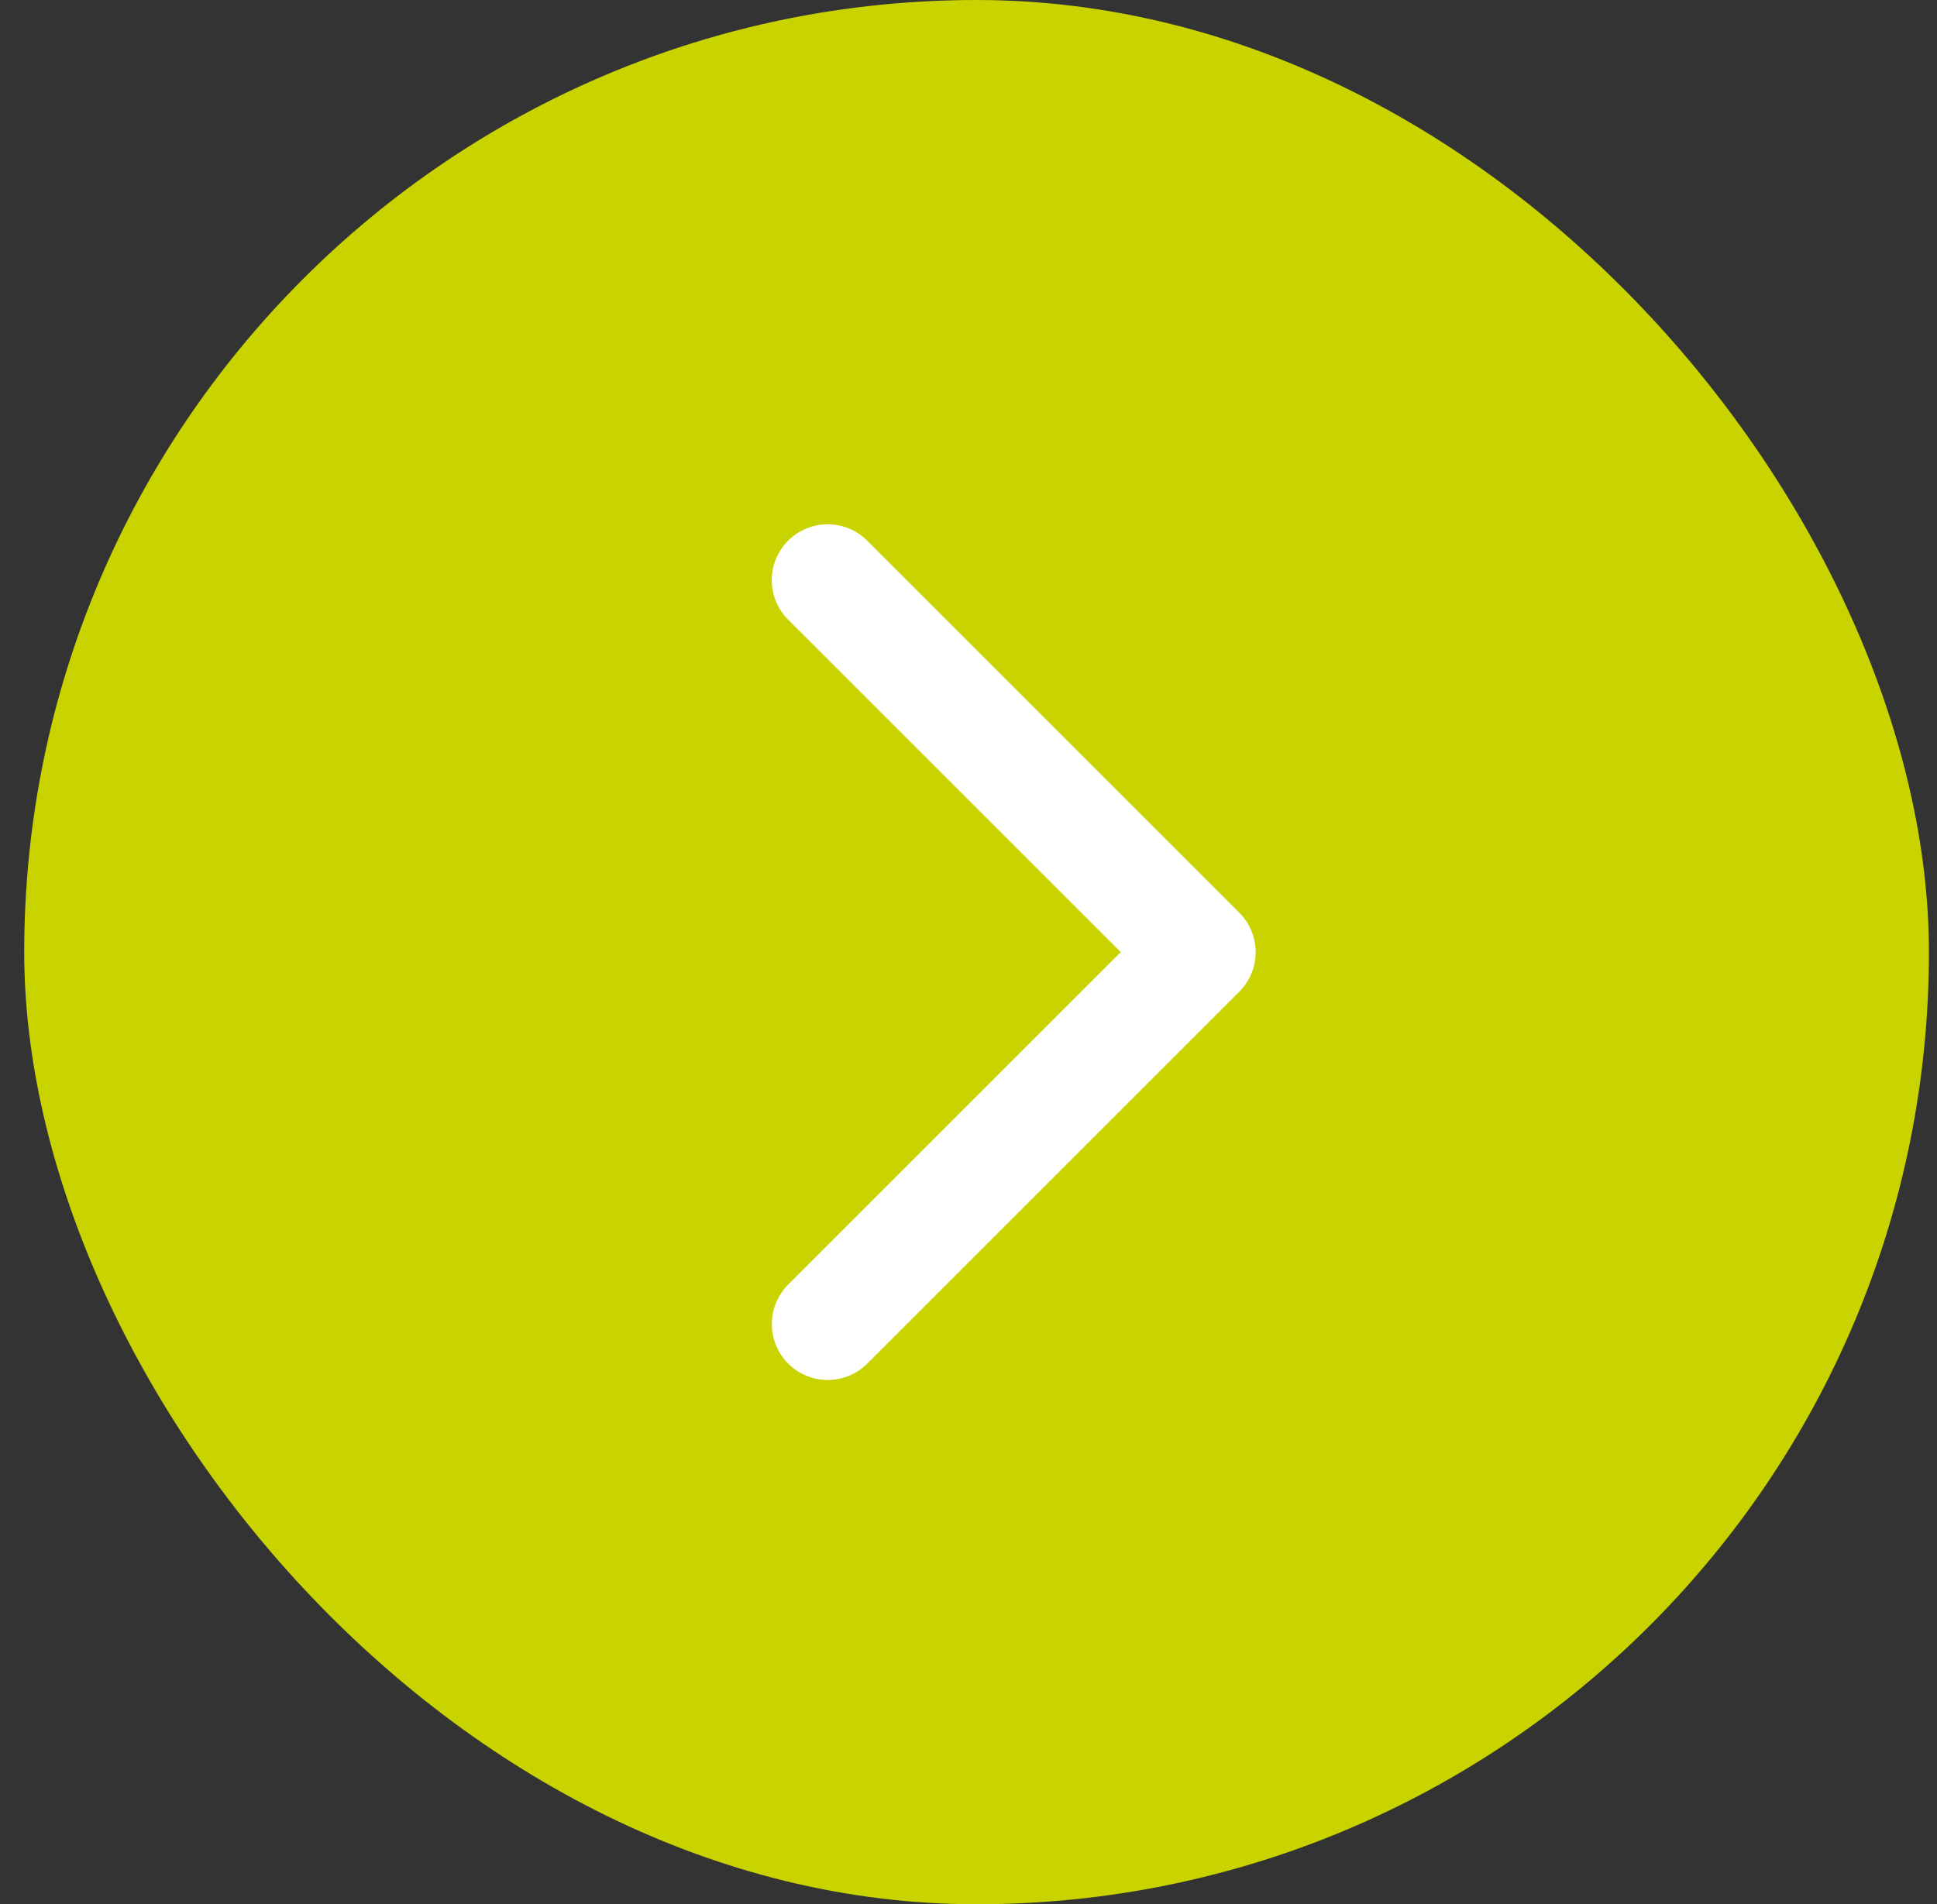
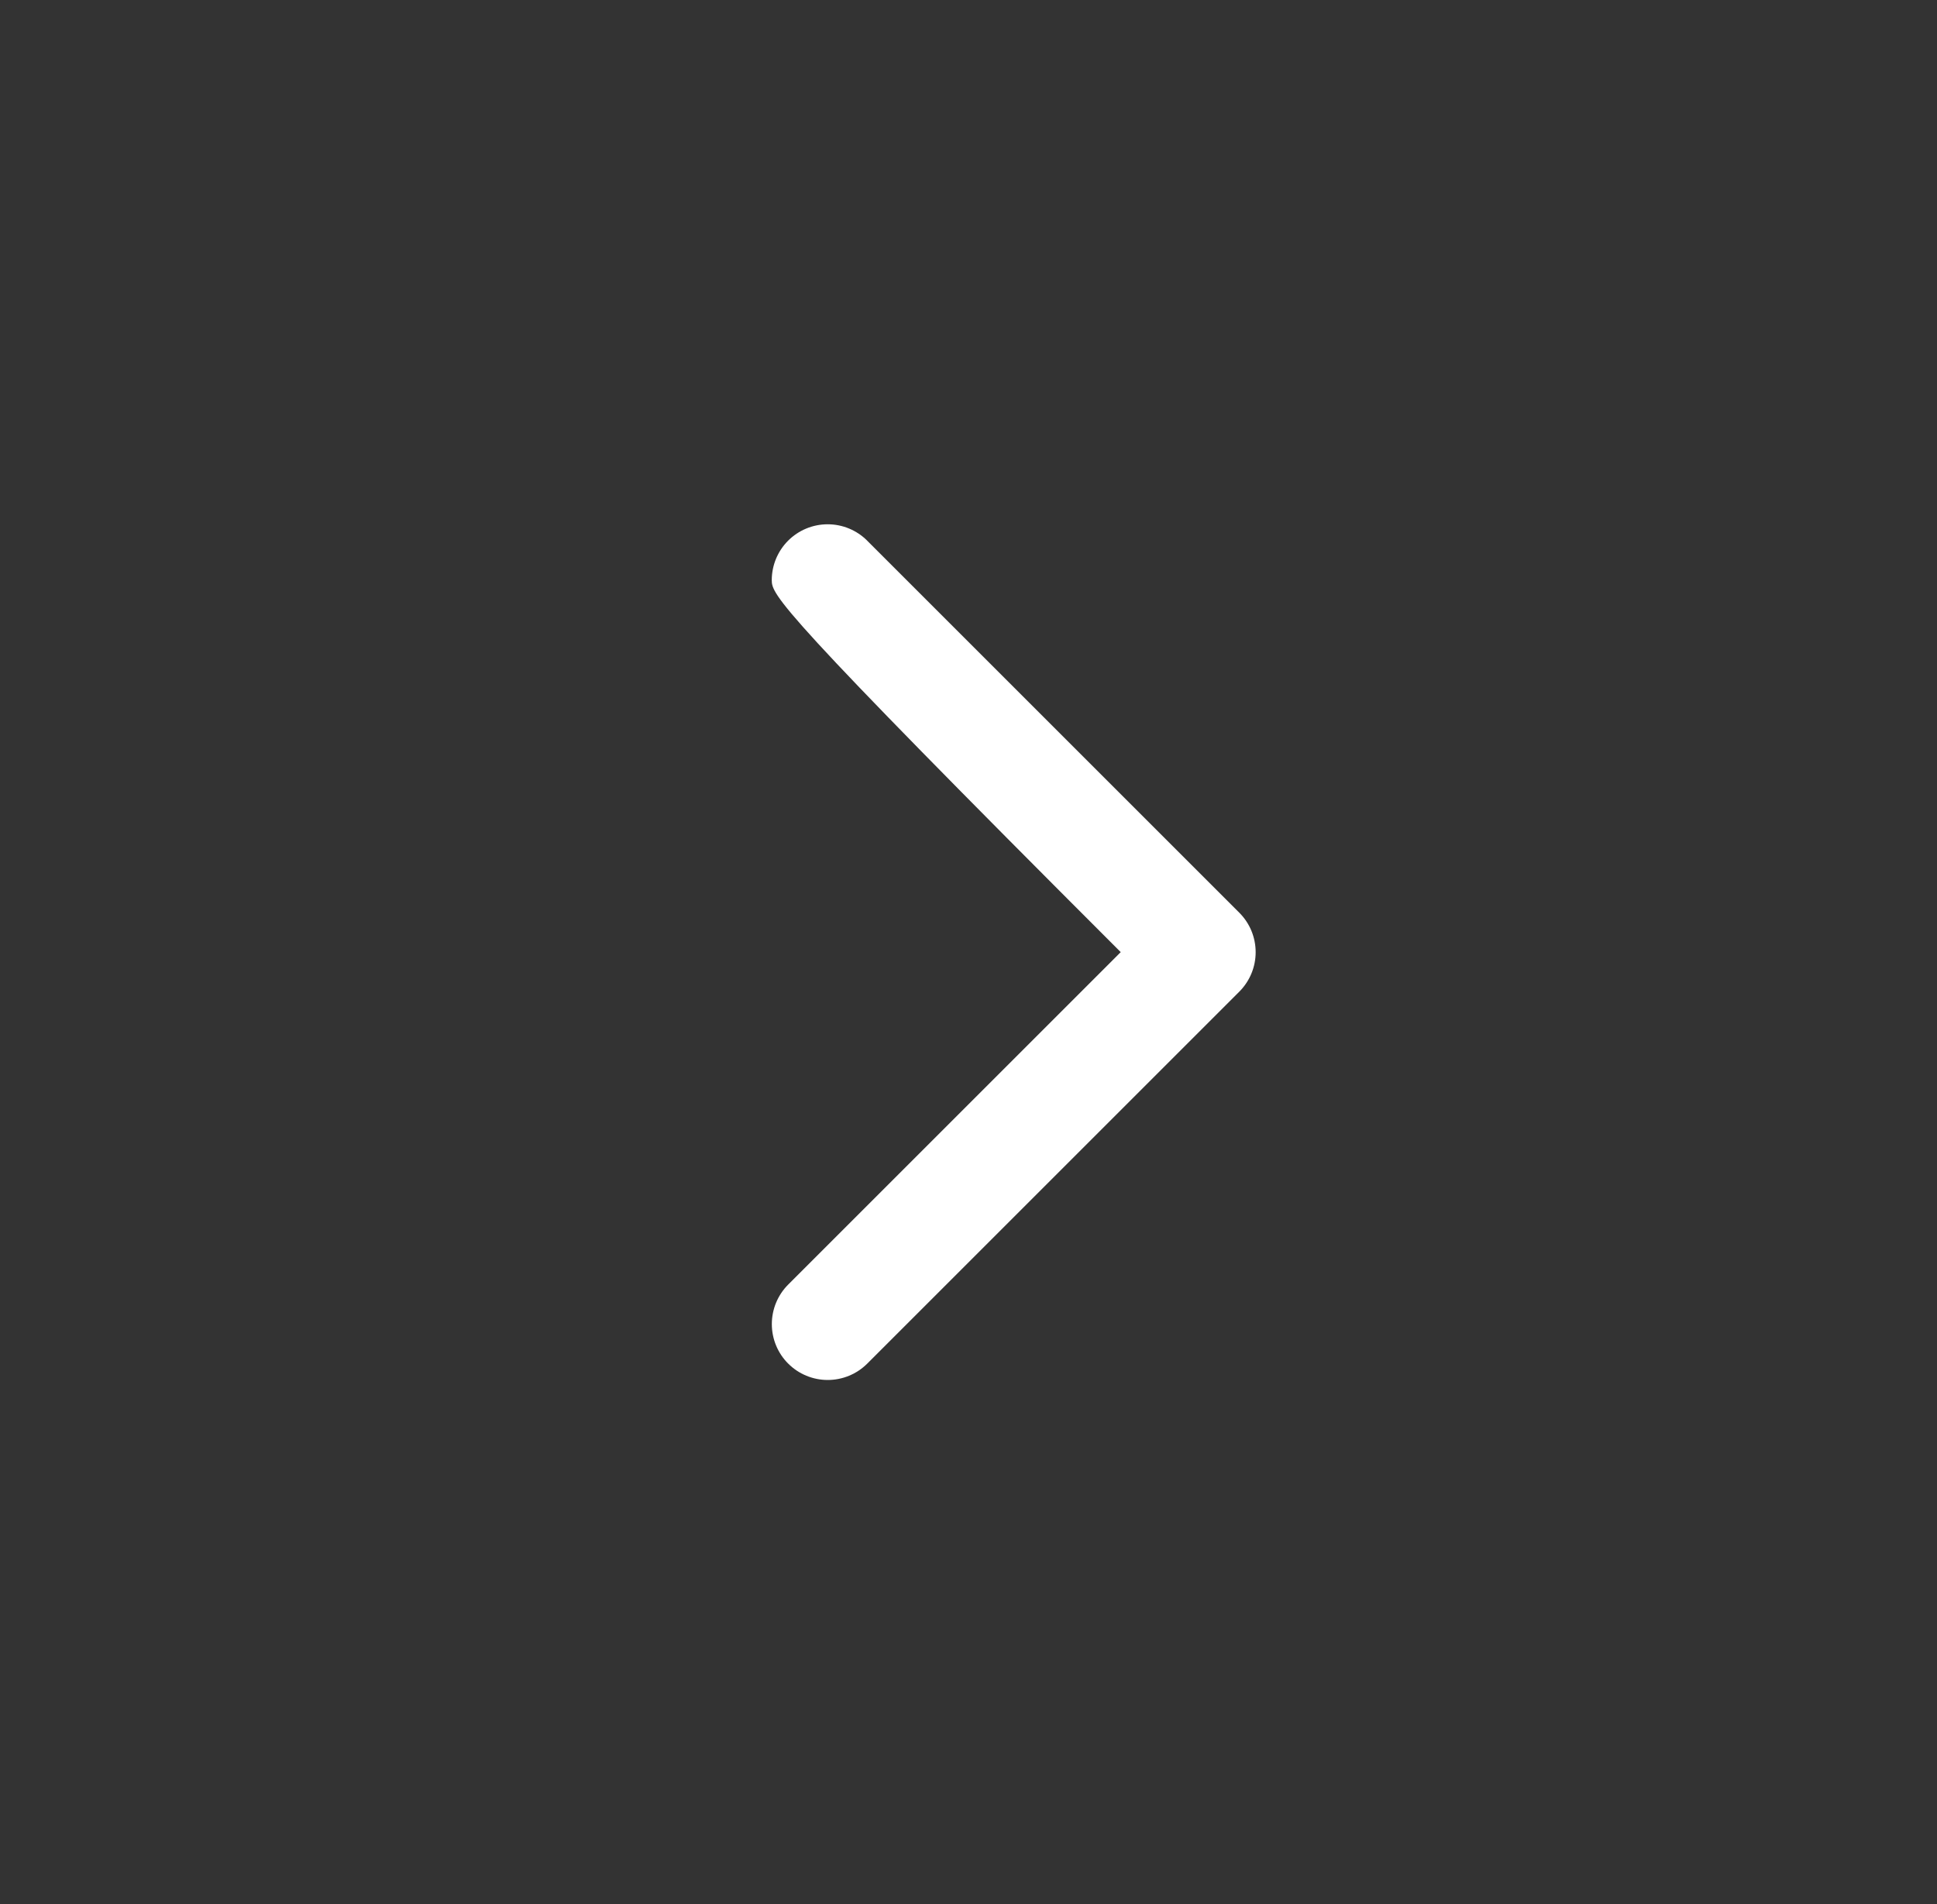
<svg xmlns="http://www.w3.org/2000/svg" width="60" height="59" viewBox="0 0 60 59" fill="none">
  <rect x="0" y="0" width="60" height="59" fill="#333333" stroke="none" />
-   <rect x="0.75" width="59" height="59" rx="29.5" fill="#C8D300" />
-   <path d="M26.864 16.754L38.387 28.277C38.548 28.438 38.676 28.628 38.763 28.838C38.85 29.049 38.895 29.274 38.895 29.501C38.895 29.729 38.85 29.954 38.763 30.164C38.676 30.374 38.548 30.565 38.387 30.726L26.864 42.249C26.539 42.574 26.098 42.756 25.639 42.756C25.18 42.756 24.74 42.574 24.415 42.249C24.09 41.925 23.908 41.484 23.908 41.025C23.908 40.566 24.09 40.125 24.415 39.8L34.715 29.5L24.413 19.199C24.089 18.875 23.906 18.434 23.906 17.975C23.906 17.516 24.089 17.075 24.413 16.751C24.738 16.426 25.178 16.244 25.638 16.244C26.097 16.244 26.537 16.426 26.862 16.751L26.864 16.754Z" fill="white" />
+   <path d="M26.864 16.754L38.387 28.277C38.548 28.438 38.676 28.628 38.763 28.838C38.85 29.049 38.895 29.274 38.895 29.501C38.895 29.729 38.85 29.954 38.763 30.164C38.676 30.374 38.548 30.565 38.387 30.726L26.864 42.249C26.539 42.574 26.098 42.756 25.639 42.756C25.18 42.756 24.74 42.574 24.415 42.249C24.09 41.925 23.908 41.484 23.908 41.025C23.908 40.566 24.09 40.125 24.415 39.8L34.715 29.5C24.089 18.875 23.906 18.434 23.906 17.975C23.906 17.516 24.089 17.075 24.413 16.751C24.738 16.426 25.178 16.244 25.638 16.244C26.097 16.244 26.537 16.426 26.862 16.751L26.864 16.754Z" fill="white" />
</svg>